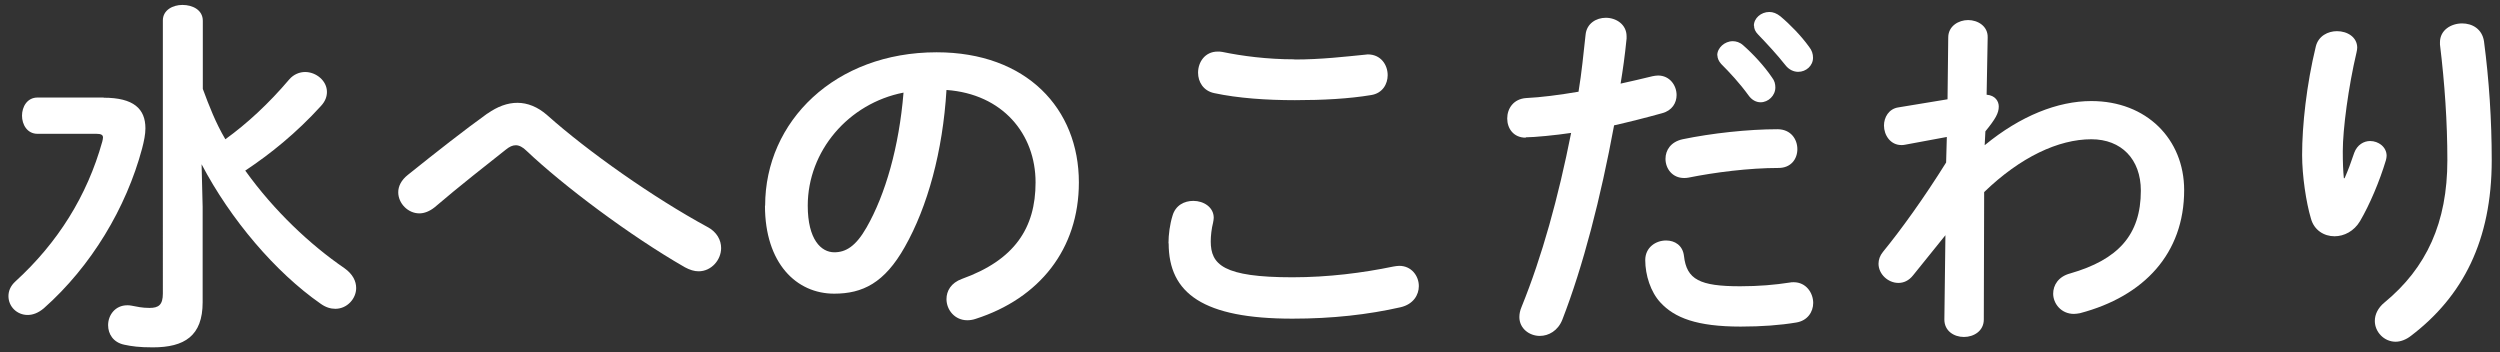
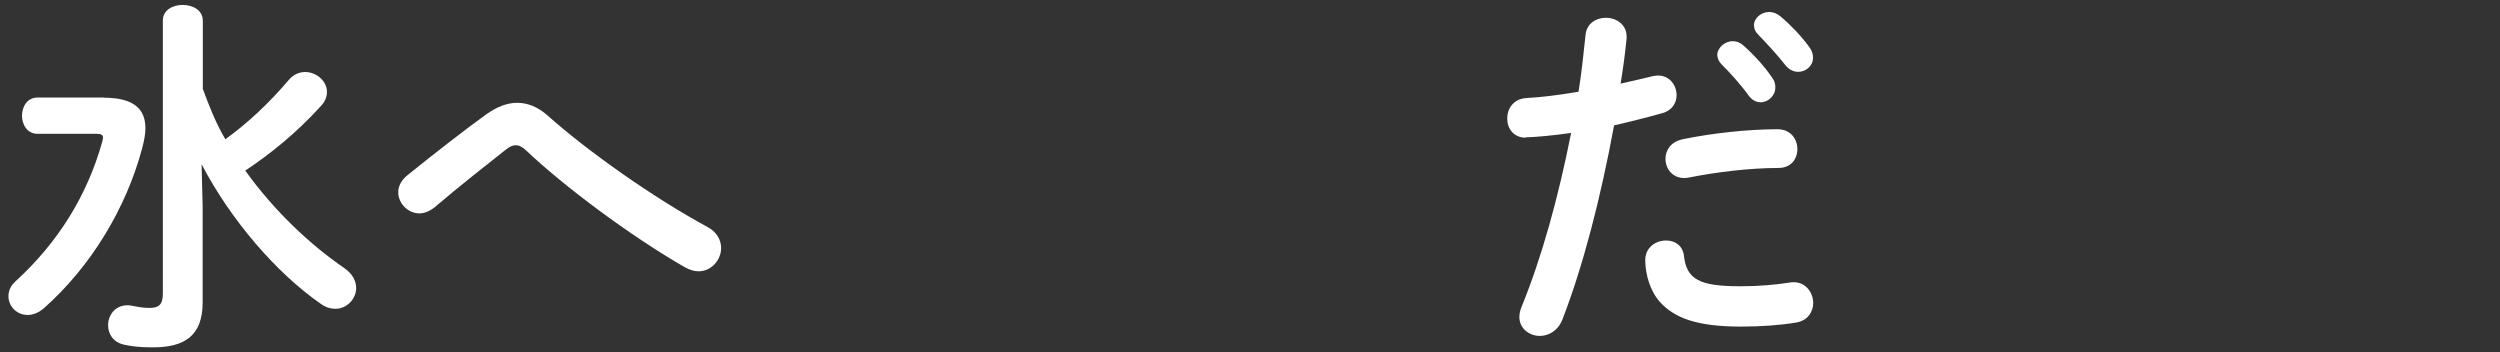
<svg xmlns="http://www.w3.org/2000/svg" id="_レイヤー_1" data-name="レイヤー 1" viewBox="0 0 142 20">
  <rect x="0" y="0" width="142" height="20" fill="#333333" stroke="none" />
  <defs>
    <style>
      .cls-1 {
        fill: #fff;
      }
    </style>
  </defs>
  <path class="cls-1" d="M5.89,5.55c1.7,0,2.37,.63,2.37,1.74,0,.34-.08,.73-.19,1.15-.9,3.36-2.88,6.68-5.58,9.07-.32,.27-.63,.38-.92,.38-.61,0-1.09-.48-1.09-1.07,0-.27,.1-.57,.4-.84,2.39-2.18,4.07-4.85,4.93-7.94,.02-.08,.04-.17,.04-.23,0-.15-.11-.21-.38-.21H2.13c-.59,0-.88-.53-.88-1.03s.29-1.03,.88-1.03h3.76Zm5.63-.5c.36,.97,.73,1.93,1.28,2.86,1.22-.88,2.46-2.02,3.63-3.4,.25-.29,.59-.42,.9-.42,.63,0,1.24,.5,1.24,1.13,0,.25-.08,.52-.34,.8-1.39,1.53-2.88,2.73-4.3,3.67,1.64,2.29,3.7,4.22,5.63,5.54,.48,.34,.67,.74,.67,1.13,0,.61-.52,1.18-1.18,1.18-.27,0-.55-.08-.84-.29-2.56-1.78-5.12-4.79-6.76-7.92l.06,2.42v5.42c0,1.91-1.03,2.56-2.83,2.56-.78,0-1.2-.06-1.62-.15-.63-.13-.92-.61-.92-1.11,0-.57,.4-1.13,1.09-1.13,.06,0,.15,0,.23,.02,.32,.06,.61,.13,1.03,.13,.52,0,.76-.17,.76-.82V1.16c0-.59,.57-.88,1.11-.88,.59,0,1.16,.29,1.16,.9v3.86Z" />
  <path class="cls-1" d="M27.69,6.45c.57-.4,1.13-.61,1.7-.61s1.16,.23,1.7,.71c2.31,2.06,6.03,4.68,9.09,6.34,.55,.29,.78,.76,.78,1.2,0,.67-.55,1.32-1.28,1.32-.25,0-.5-.08-.78-.23-3.15-1.81-6.91-4.64-8.99-6.61-.21-.21-.42-.32-.61-.32s-.36,.08-.57,.25c-1.01,.8-2.65,2.08-4.05,3.28-.29,.23-.59,.34-.86,.34-.65,0-1.2-.57-1.2-1.2,0-.34,.17-.69,.55-.99,1.62-1.3,3.23-2.56,4.51-3.48Z" />
-   <path class="cls-1" d="M43.46,11.68c0-4.79,3.97-8.71,9.74-8.71,5.12,0,8.08,3.21,8.08,7.39,0,3.8-2.25,6.59-5.86,7.75-.17,.06-.34,.08-.48,.08-.71,0-1.18-.59-1.18-1.2,0-.46,.25-.92,.88-1.15,2.98-1.07,4.18-2.88,4.18-5.48,0-2.75-1.87-5.02-5.06-5.25-.21,3.48-1.07,6.63-2.37,8.92-1.15,2.04-2.39,2.65-4.01,2.65-2.14,0-3.93-1.72-3.93-5Zm2.42,0c0,1.93,.76,2.65,1.51,2.65,.65,0,1.22-.34,1.83-1.41,1.07-1.87,1.85-4.58,2.1-7.66-3.13,.61-5.44,3.32-5.44,6.42Z" />
-   <path class="cls-1" d="M66.37,13.82c0-.5,.08-1.09,.23-1.57,.17-.59,.67-.84,1.18-.84,.59,0,1.16,.36,1.16,.96,0,.08-.02,.19-.04,.29-.08,.31-.13,.73-.13,1.05,0,1.32,.71,2.04,4.64,2.04,2.04,0,3.99-.25,5.73-.61,.13-.02,.23-.04,.34-.04,.69,0,1.11,.57,1.11,1.15,0,.5-.31,1.03-1.03,1.2-1.85,.42-3.88,.65-6.15,.65-5.06,0-7.03-1.43-7.03-4.28Zm7.16-10.44c1.53,0,2.94-.17,3.97-.27,.06,0,.13-.02,.19-.02,.74,0,1.13,.59,1.13,1.18,0,.5-.29,1.03-.94,1.13-1.26,.21-2.73,.29-4.33,.29s-3.23-.11-4.58-.4c-.63-.13-.92-.65-.92-1.16,0-.61,.4-1.2,1.11-1.2,.08,0,.19,0,.27,.02,1.11,.23,2.54,.42,4.09,.42Z" />
  <path class="cls-1" d="M86.66,7.82c-.69,0-1.05-.52-1.05-1.09s.36-1.11,1.07-1.16c.84-.04,1.85-.17,2.98-.36,.19-1.16,.27-2.08,.4-3.23,.06-.65,.61-.97,1.15-.97,.59,0,1.18,.38,1.18,1.05v.13c-.1,1.01-.21,1.76-.34,2.56,.59-.13,1.2-.27,1.81-.42,.11-.02,.21-.04,.32-.04,.65,0,1.05,.55,1.05,1.11,0,.44-.25,.88-.82,1.03-.97,.27-1.89,.5-2.73,.69-.76,4.12-1.76,8-2.94,11.04-.25,.63-.78,.92-1.28,.92-.59,0-1.16-.42-1.16-1.07,0-.19,.04-.38,.13-.59,1.16-2.86,2.08-6.19,2.81-9.87-.86,.13-2.1,.25-2.58,.25Zm7.98,5.84c.48,0,.94,.27,1.01,.88,.15,1.34,.9,1.72,3.19,1.72,1.07,0,1.97-.08,2.81-.21,.06-.02,.17-.02,.23-.02,.71,0,1.11,.61,1.11,1.18,0,.5-.32,1.01-.97,1.11-.9,.15-1.95,.23-3.15,.23-2.5,0-3.76-.5-4.56-1.37-.55-.59-.86-1.55-.86-2.41,0-.71,.59-1.11,1.18-1.11Zm6.32-6.32c.76,0,1.13,.57,1.13,1.13s-.36,1.07-1.07,1.07c-1.68,0-3.63,.25-5.12,.55-.08,.02-.19,.02-.25,.02-.65,0-1.05-.52-1.05-1.09,0-.48,.29-.96,.97-1.11,1.64-.34,3.72-.57,5.4-.57Zm-3.42-4.2c0-.42,.42-.8,.88-.8,.19,0,.4,.06,.59,.23,.57,.5,1.2,1.18,1.64,1.83,.15,.19,.19,.38,.19,.57,0,.46-.4,.84-.84,.84-.25,0-.5-.13-.69-.4-.5-.69-1.07-1.3-1.55-1.78-.15-.17-.21-.34-.21-.48Zm2.08-1.68c0-.42,.4-.78,.88-.78,.21,0,.42,.08,.63,.25,.55,.46,1.18,1.11,1.62,1.72,.17,.21,.23,.42,.23,.63,0,.46-.4,.8-.84,.8-.25,0-.52-.11-.73-.38-.48-.61-1.07-1.24-1.55-1.74-.17-.17-.23-.34-.23-.5Z" />
-   <path class="cls-1" d="M112.74,8.24c2.02-1.66,4.14-2.5,6.05-2.5,3.13,0,5.27,2.16,5.27,5.06,0,3.59-2.27,6.03-5.92,6.99-.13,.02-.23,.04-.34,.04-.73,0-1.18-.59-1.18-1.15,0-.48,.29-.97,.97-1.15,2.71-.78,4.01-2.18,4.01-4.7,0-1.79-1.11-2.92-2.81-2.92-1.87,0-4.03,1.01-6.09,3l-.02,7.24c0,.65-.57,.99-1.13,.99s-1.11-.34-1.11-.99l.06-4.79-1.83,2.27c-.25,.32-.55,.44-.84,.44-.59,0-1.13-.5-1.13-1.09,0-.23,.08-.46,.25-.67,1.03-1.26,2.33-3.06,3.59-5.08l.04-1.45-2.37,.44c-.08,.02-.15,.02-.21,.02-.63,0-.99-.57-.99-1.11,0-.46,.27-.95,.82-1.03l2.79-.46,.04-3.51c0-.65,.59-.99,1.13-.99s1.13,.34,1.11,.99l-.06,3.25c.5,.04,.69,.38,.69,.67,0,.38-.19,.71-.76,1.41l-.04,.78Z" />
-   <path class="cls-1" d="M133.17,10.13c.21-.48,.36-.88,.55-1.45,.17-.46,.55-.67,.9-.67,.48,0,.94,.34,.94,.84,0,.08-.02,.17-.04,.25-.36,1.2-.92,2.52-1.47,3.46-.34,.57-.9,.86-1.45,.86-.59,0-1.16-.34-1.34-1.01-.27-.9-.5-2.42-.5-3.61,0-1.68,.25-3.99,.78-6.17,.15-.59,.69-.86,1.2-.86,.59,0,1.15,.34,1.15,.94,0,.08-.02,.17-.04,.27-.46,1.95-.78,4.35-.78,5.61,0,.67,.02,1.11,.06,1.53h.04Zm5.42-7.73c0-.69,.63-1.07,1.26-1.07,.57,0,1.13,.31,1.24,1.01,.29,2.2,.44,4.49,.44,6.76,0,4.56-1.64,7.73-4.58,9.97-.29,.23-.61,.34-.88,.34-.65,0-1.18-.55-1.18-1.18,0-.36,.17-.74,.55-1.05,2.39-1.97,3.57-4.54,3.57-8.08,0-2.16-.15-4.35-.42-6.57v-.13Z" />
</svg>